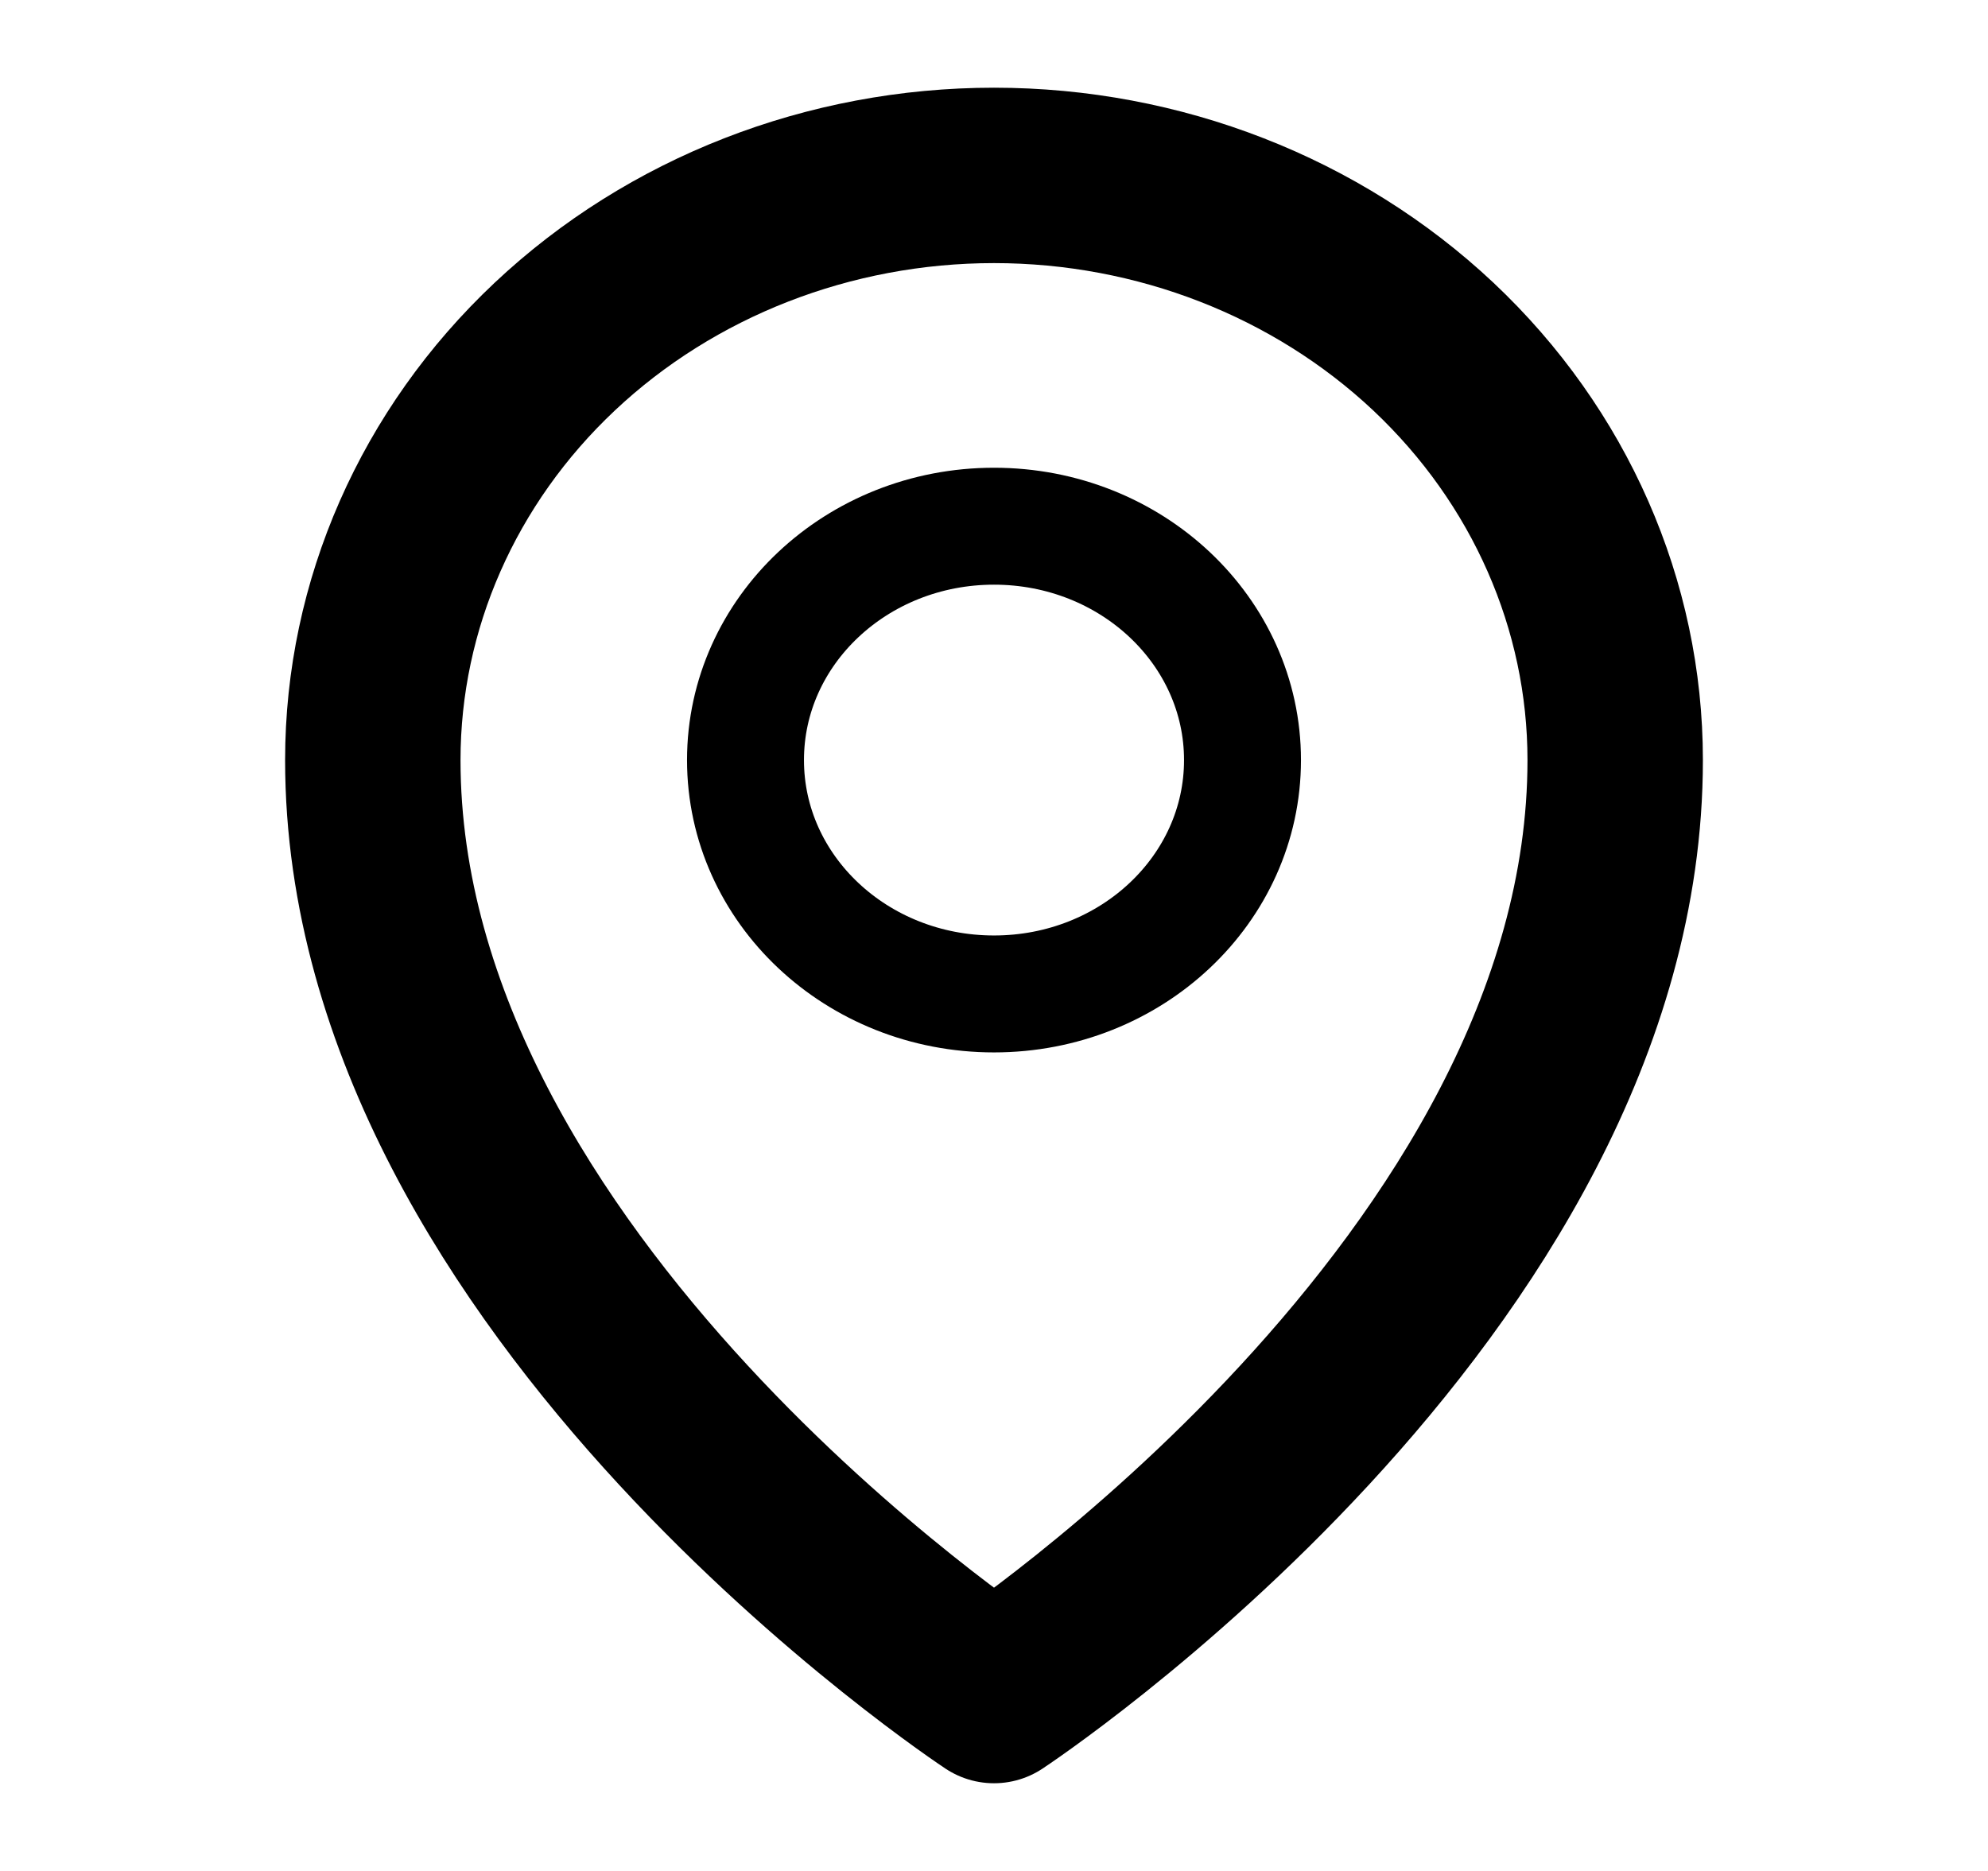
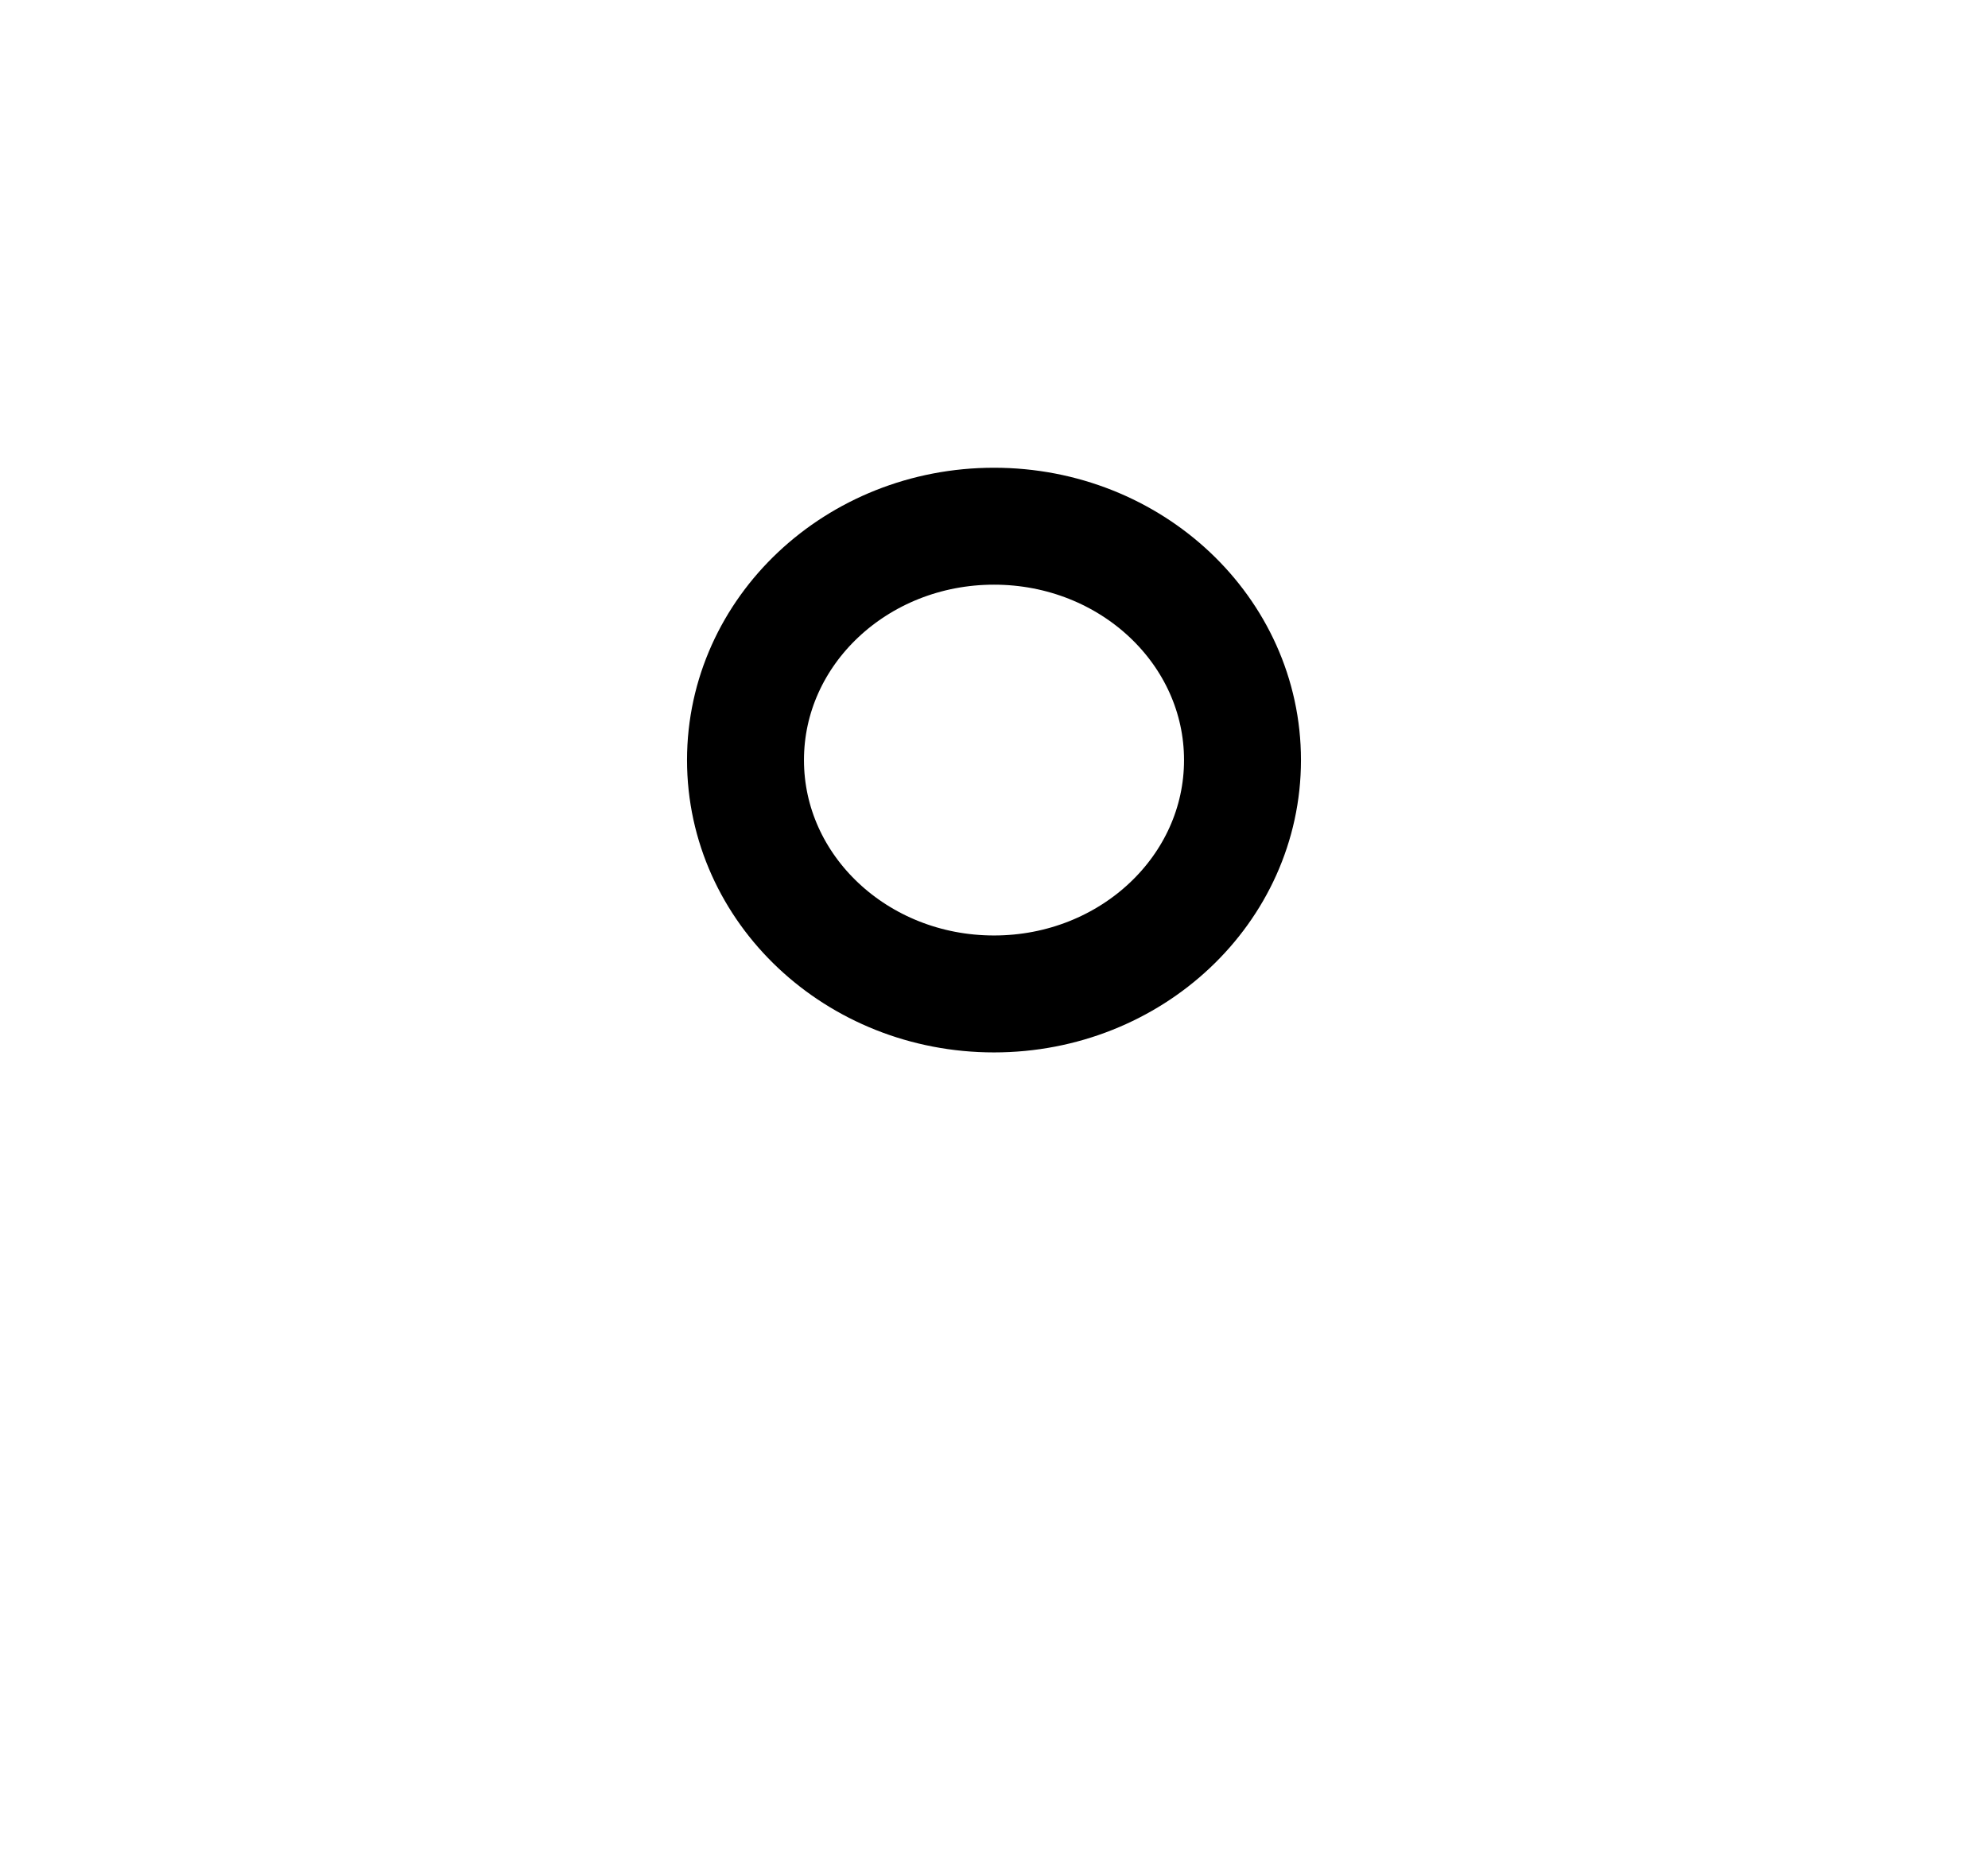
<svg xmlns="http://www.w3.org/2000/svg" width="17" height="16" viewBox="0 0 17 16" fill="none">
  <g clip-path="url(#clip0_5_51)">
    <path d="M8.5 8.5C9.674 8.5 10.625 7.605 10.625 6.5C10.625 5.395 9.674 4.5 8.5 4.5C7.326 4.5 6.375 5.395 6.375 6.5C6.375 7.605 7.326 8.5 8.5 8.5Z" stroke="black" stroke-linecap="round" stroke-linejoin="round" />
-     <path d="M13.812 6.5C13.812 11 8.5 14.5 8.5 14.5C8.5 14.5 3.188 11 3.188 6.5C3.188 5.174 3.747 3.902 4.744 2.964C5.74 2.027 7.091 1.5 8.5 1.5C9.909 1.5 11.26 2.027 12.257 2.964C13.253 3.902 13.812 5.174 13.812 6.5Z" stroke="black" stroke-width="1.5" stroke-linecap="round" stroke-linejoin="round" />
  </g>
  <defs>
    <clipPath id="clip0_5_51">
      <rect width="17" height="16" fill="white" />
    </clipPath>
  </defs>
</svg>